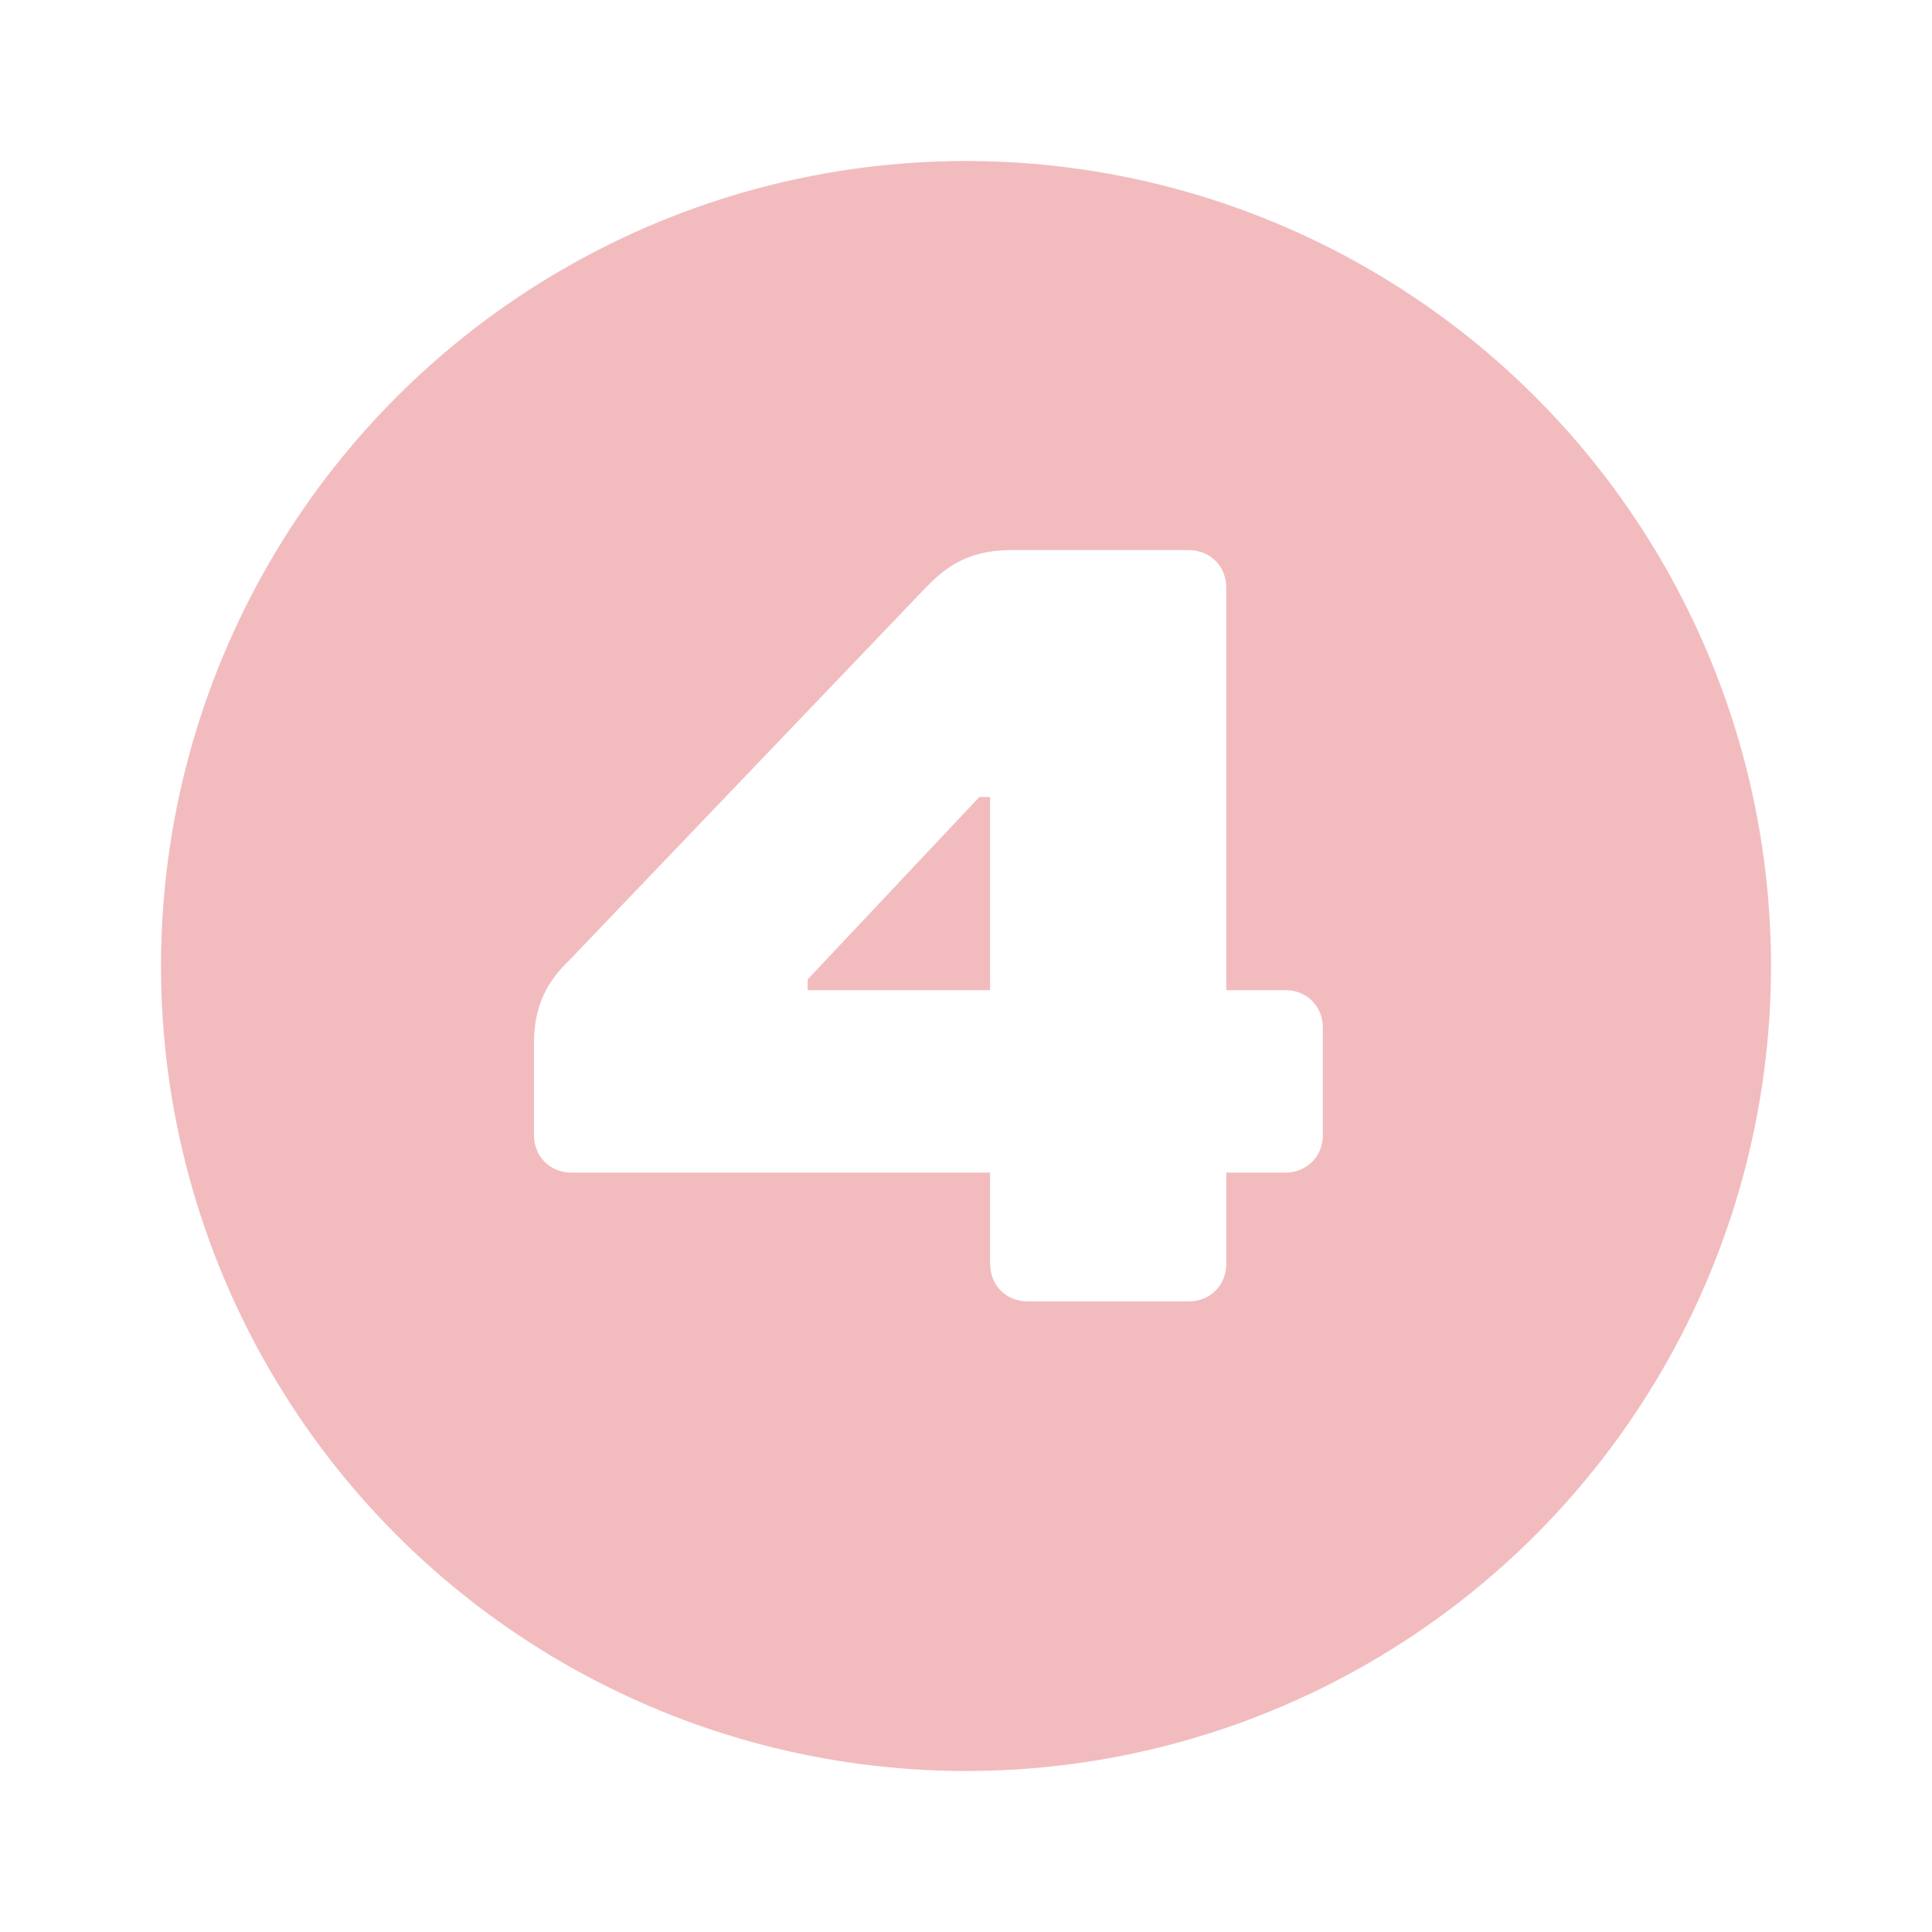
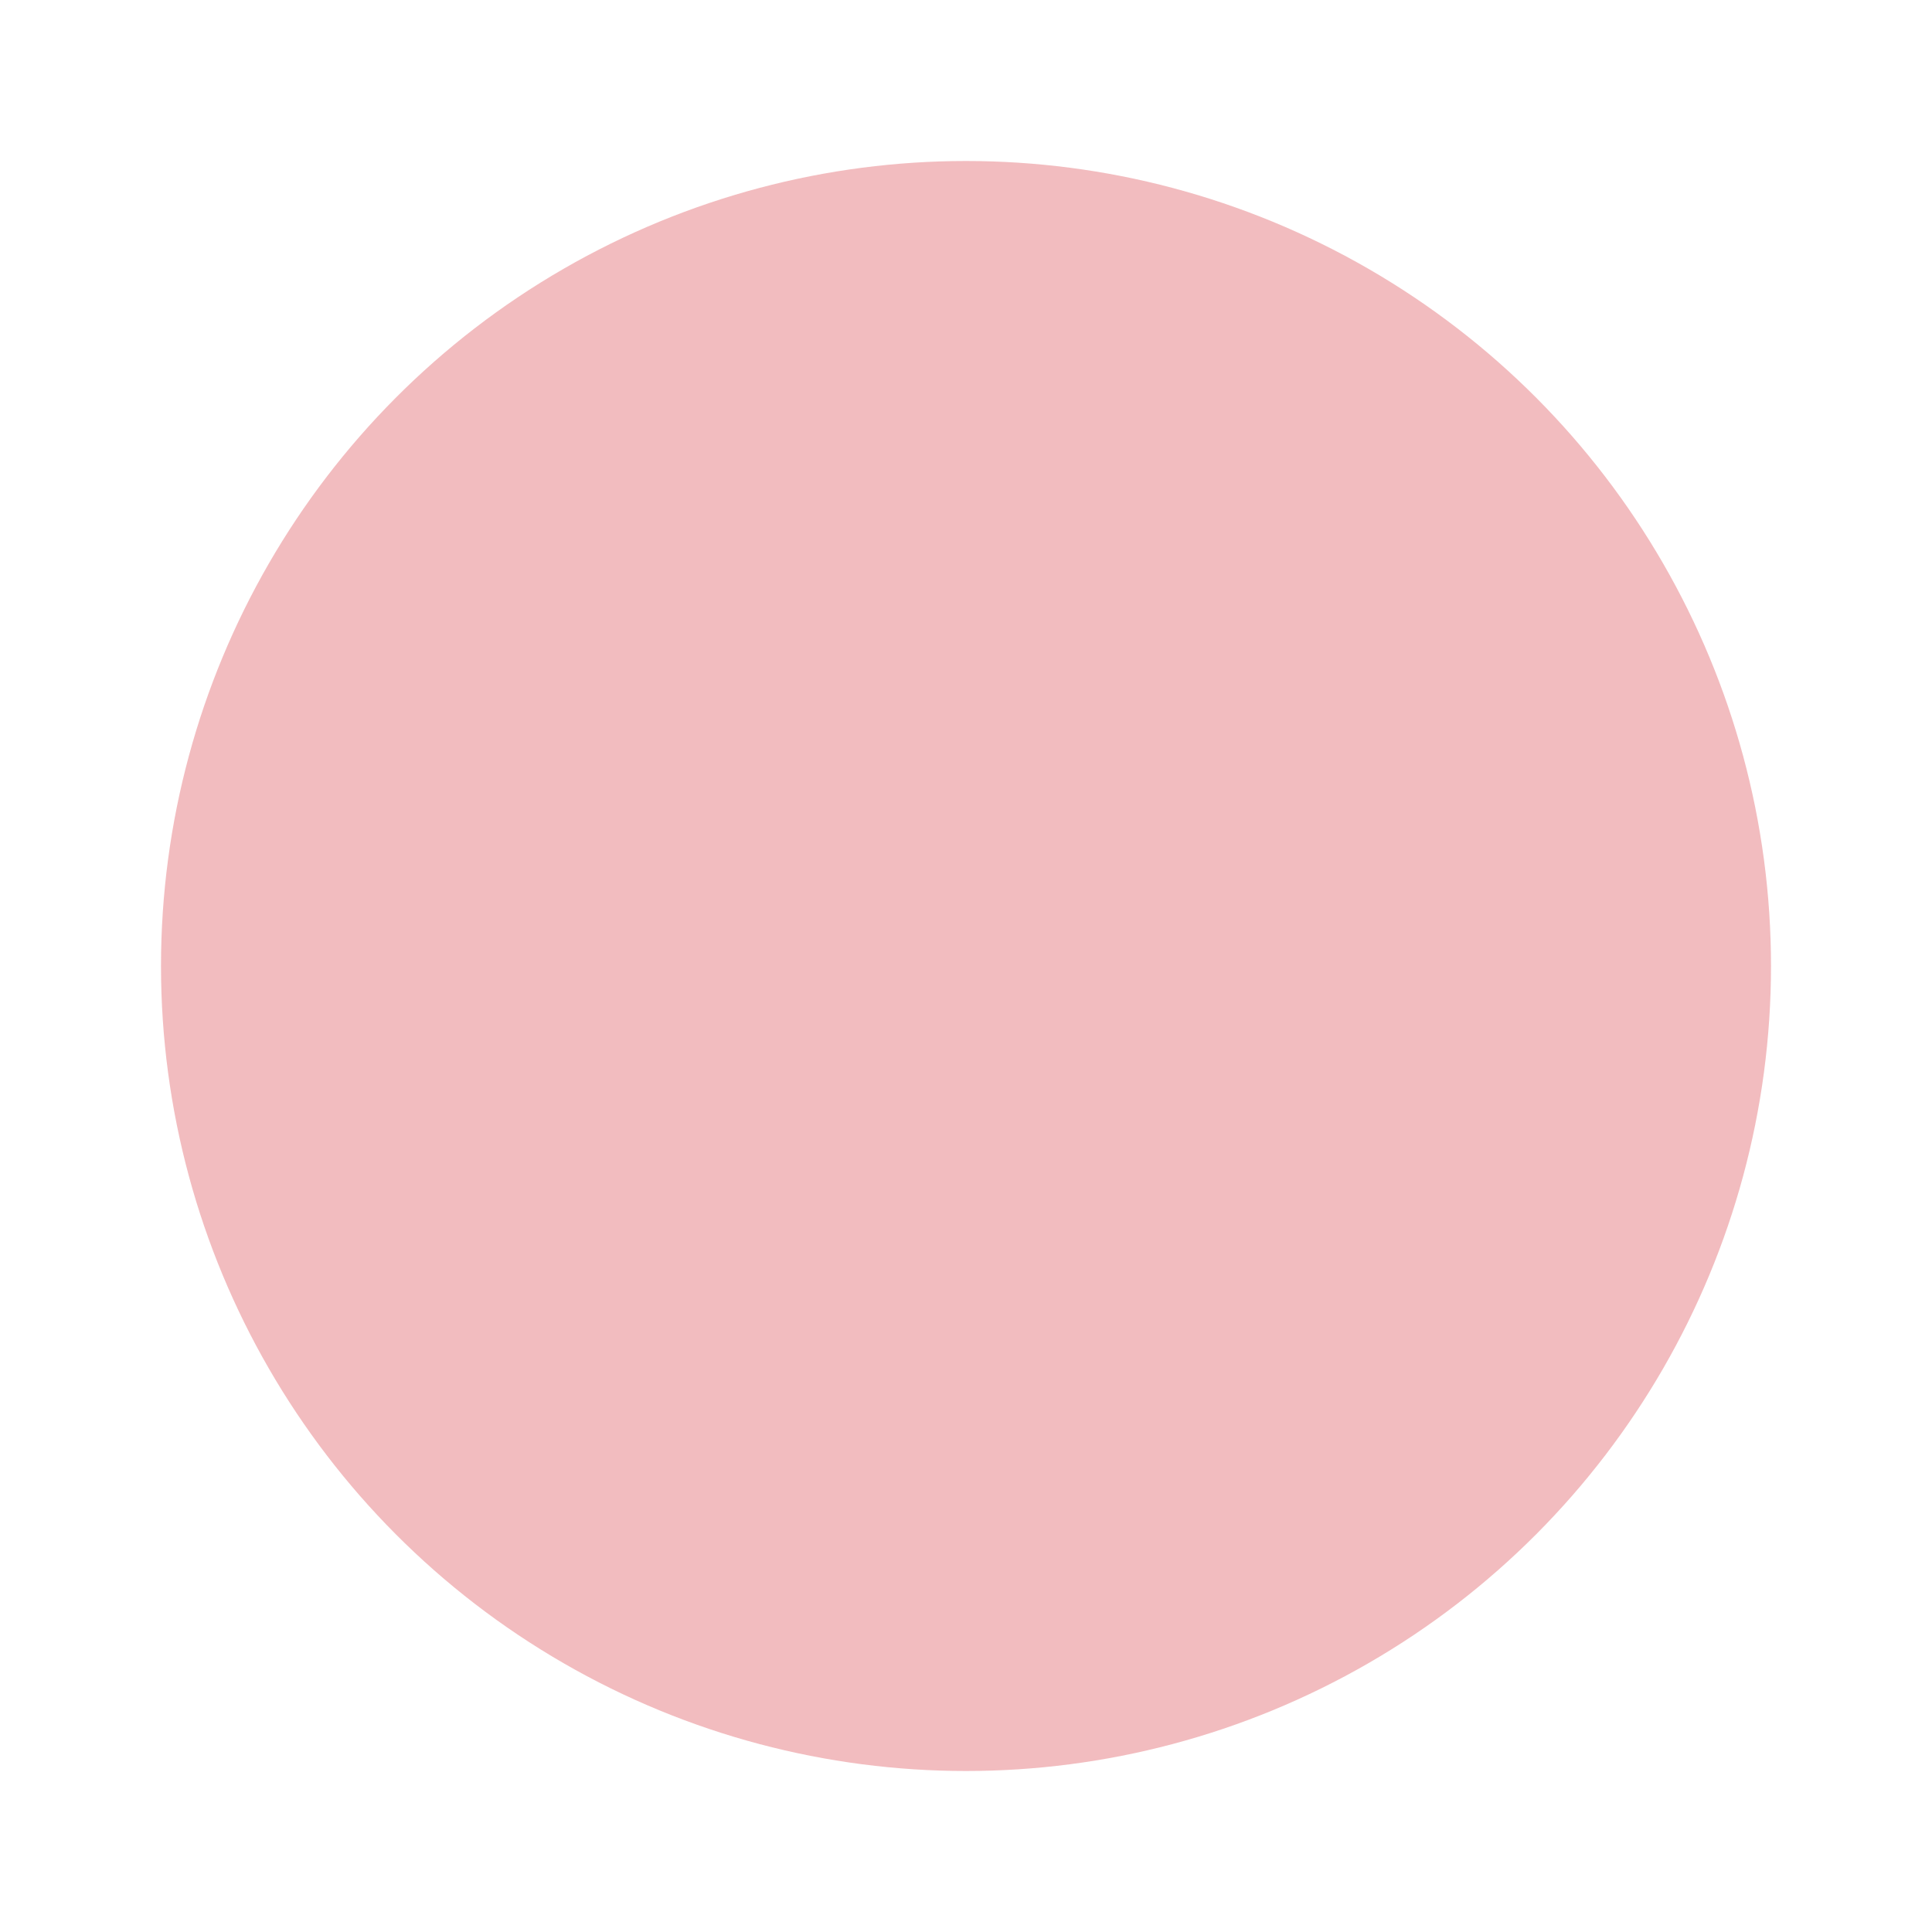
<svg xmlns="http://www.w3.org/2000/svg" width="144" height="144" viewBox="0 0 144 144" fill="none">
  <g filter="url(#filter0_f_1331_332)">
    <circle cx="72" cy="72" r="60" fill="#DE5960" fill-opacity="0.4" />
  </g>
-   <path d="M42.598 71.4C41.398 72.6 39.798 74.2 39.798 77.8V84.6C39.798 86.2 40.998 87.4 42.598 87.4H73.798V94.2C73.798 95.8 74.998 97 76.598 97H88.598C90.198 97 91.398 95.8 91.398 94.2V87.4H95.798C97.398 87.4 98.598 86.2 98.598 84.6V76.6C98.598 75 97.398 73.8 95.798 73.8H91.398V43.8C91.398 42.2 90.198 41 88.598 41H75.398C71.798 41 70.198 42.6 68.998 43.8L42.598 71.4ZM60.198 73L72.998 59.4H73.798V73.8H60.198V73Z" fill="white" />
  <defs>
    <filter id="filter0_f_1331_332" x="0" y="0" width="144" height="144" filterUnits="userSpaceOnUse" color-interpolation-filters="sRGB">
      <feFlood flood-opacity="0" result="BackgroundImageFix" />
      <feBlend mode="normal" in="SourceGraphic" in2="BackgroundImageFix" result="shape" />
      <feGaussianBlur stdDeviation="6" result="effect1_foregroundBlur_1331_332" />
    </filter>
  </defs>
</svg>